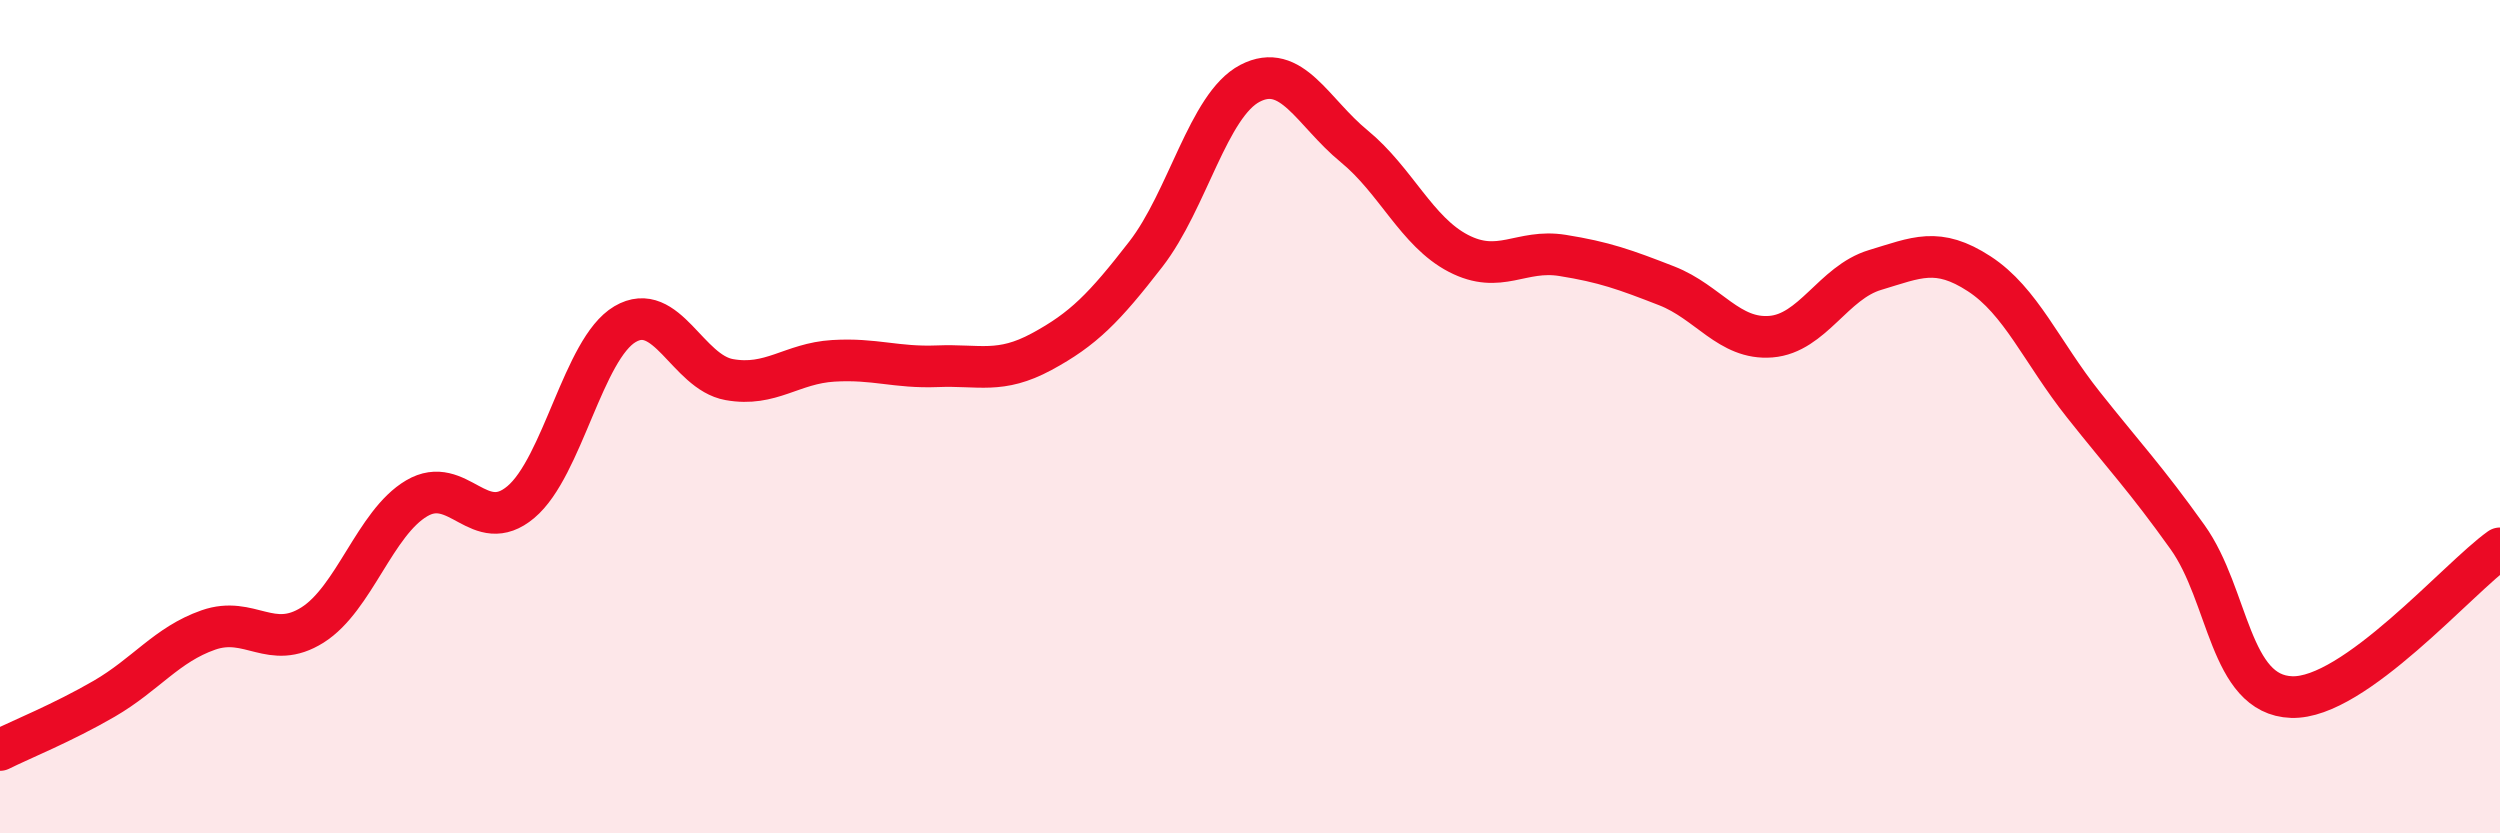
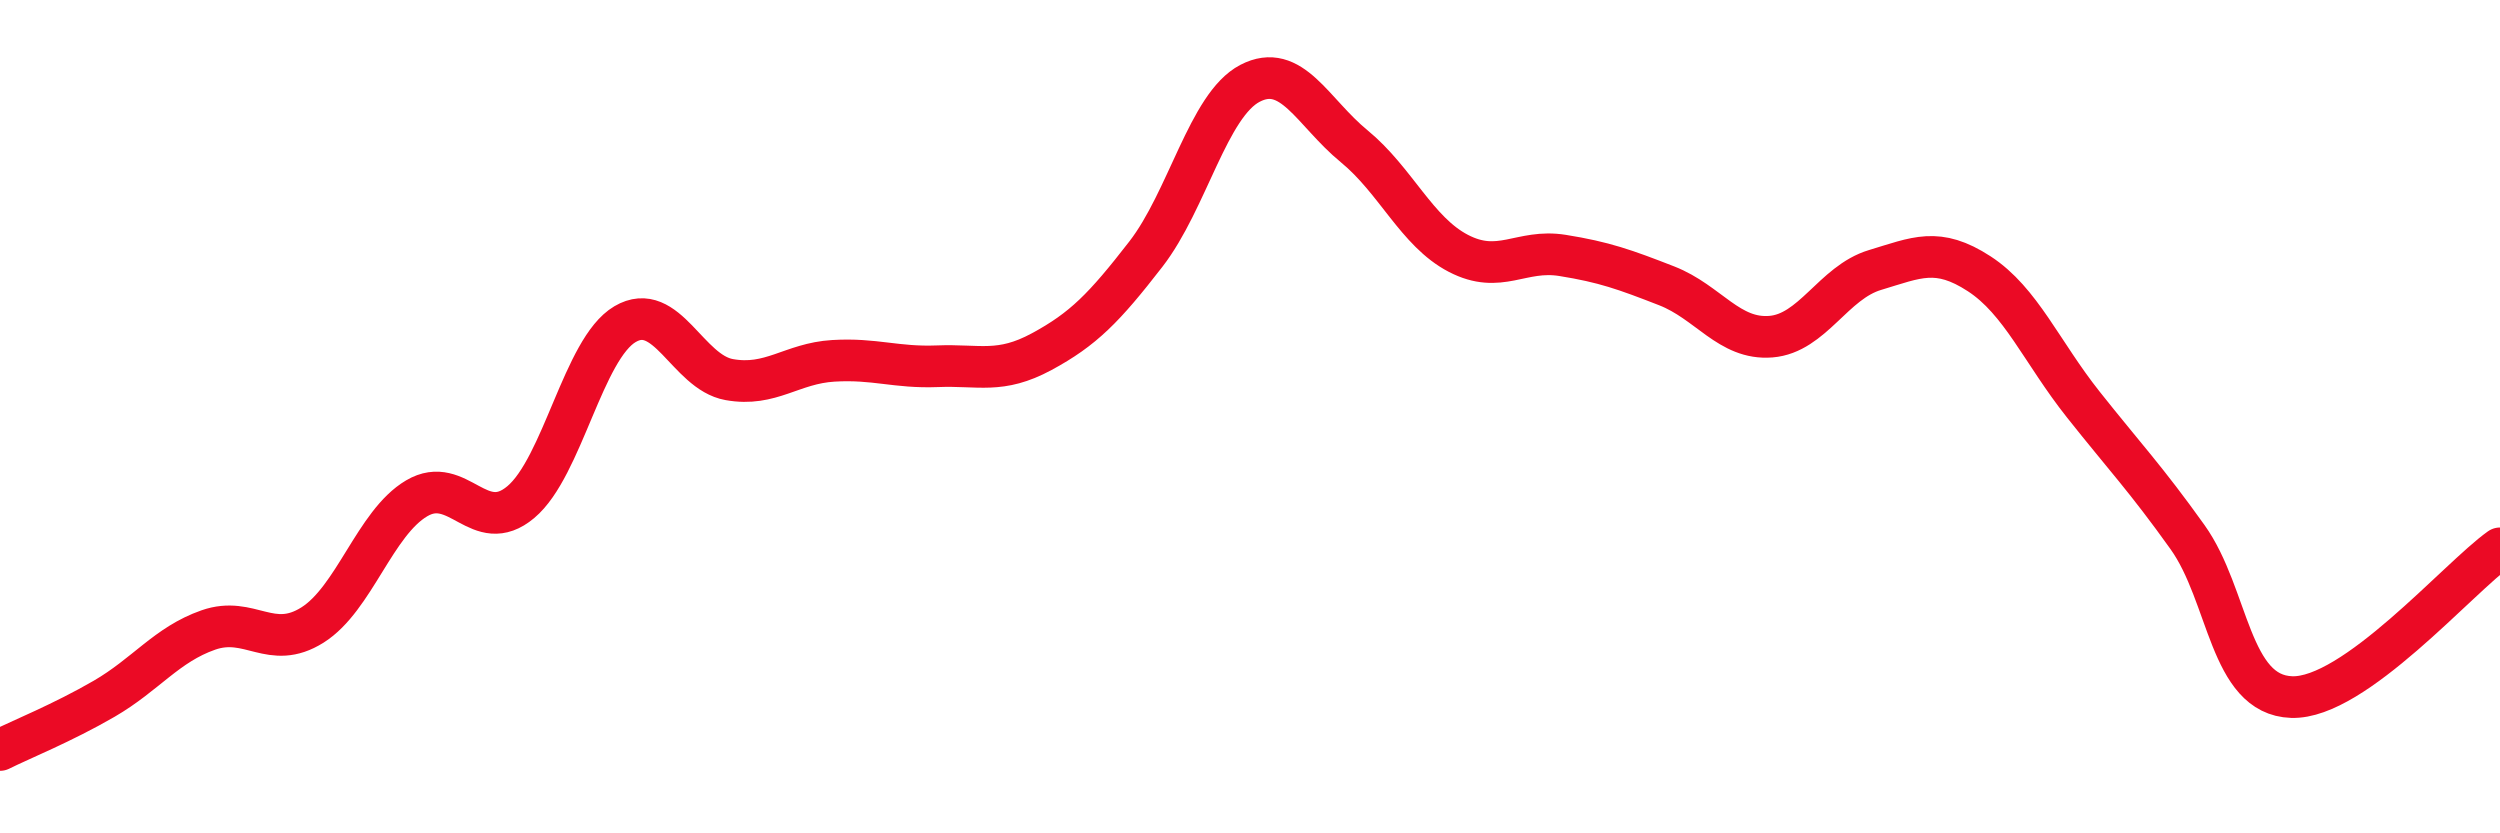
<svg xmlns="http://www.w3.org/2000/svg" width="60" height="20" viewBox="0 0 60 20">
-   <path d="M 0,18 C 0.5,17.75 1.5,17.35 2.5,16.77 C 3.5,16.19 4,15.47 5,15.12 C 6,14.77 6.5,15.63 7.5,15 C 8.5,14.37 9,12.55 10,11.96 C 11,11.37 11.5,12.89 12.5,12.05 C 13.5,11.21 14,8.37 15,7.78 C 16,7.19 16.5,8.93 17.5,9.11 C 18.5,9.29 19,8.72 20,8.66 C 21,8.6 21.5,8.83 22.5,8.79 C 23.5,8.75 24,8.98 25,8.44 C 26,7.9 26.5,7.39 27.5,6.1 C 28.5,4.81 29,2.52 30,2 C 31,1.48 31.5,2.69 32.5,3.51 C 33.5,4.33 34,5.56 35,6.08 C 36,6.6 36.5,5.97 37.5,6.13 C 38.5,6.29 39,6.47 40,6.86 C 41,7.25 41.5,8.16 42.5,8.08 C 43.5,8 44,6.78 45,6.48 C 46,6.18 46.5,5.92 47.5,6.57 C 48.5,7.22 49,8.45 50,9.71 C 51,10.97 51.5,11.49 52.5,12.89 C 53.5,14.29 53.5,16.68 55,16.73 C 56.5,16.78 59,13.87 60,13.16L60 20L0 20Z" fill="#EB0A25" opacity="0.1" stroke-linecap="round" stroke-linejoin="round" />
  <path d="M 0,18 C 0.5,17.75 1.5,17.35 2.5,16.77 C 3.5,16.19 4,15.47 5,15.12 C 6,14.77 6.5,15.63 7.5,15 C 8.5,14.37 9,12.55 10,11.96 C 11,11.37 11.5,12.89 12.5,12.05 C 13.5,11.21 14,8.37 15,7.78 C 16,7.19 16.5,8.93 17.5,9.11 C 18.5,9.29 19,8.72 20,8.66 C 21,8.6 21.5,8.83 22.5,8.79 C 23.5,8.75 24,8.98 25,8.44 C 26,7.9 26.5,7.39 27.5,6.1 C 28.5,4.81 29,2.52 30,2 C 31,1.48 31.5,2.69 32.5,3.51 C 33.5,4.33 34,5.56 35,6.08 C 36,6.6 36.5,5.97 37.5,6.13 C 38.5,6.29 39,6.47 40,6.86 C 41,7.25 41.5,8.16 42.5,8.08 C 43.5,8 44,6.78 45,6.48 C 46,6.18 46.5,5.92 47.5,6.57 C 48.5,7.22 49,8.45 50,9.71 C 51,10.97 51.5,11.49 52.5,12.89 C 53.5,14.29 53.5,16.68 55,16.73 C 56.5,16.78 59,13.87 60,13.16" stroke="#EB0A25" stroke-width="1" fill="none" stroke-linecap="round" stroke-linejoin="round" />
</svg>